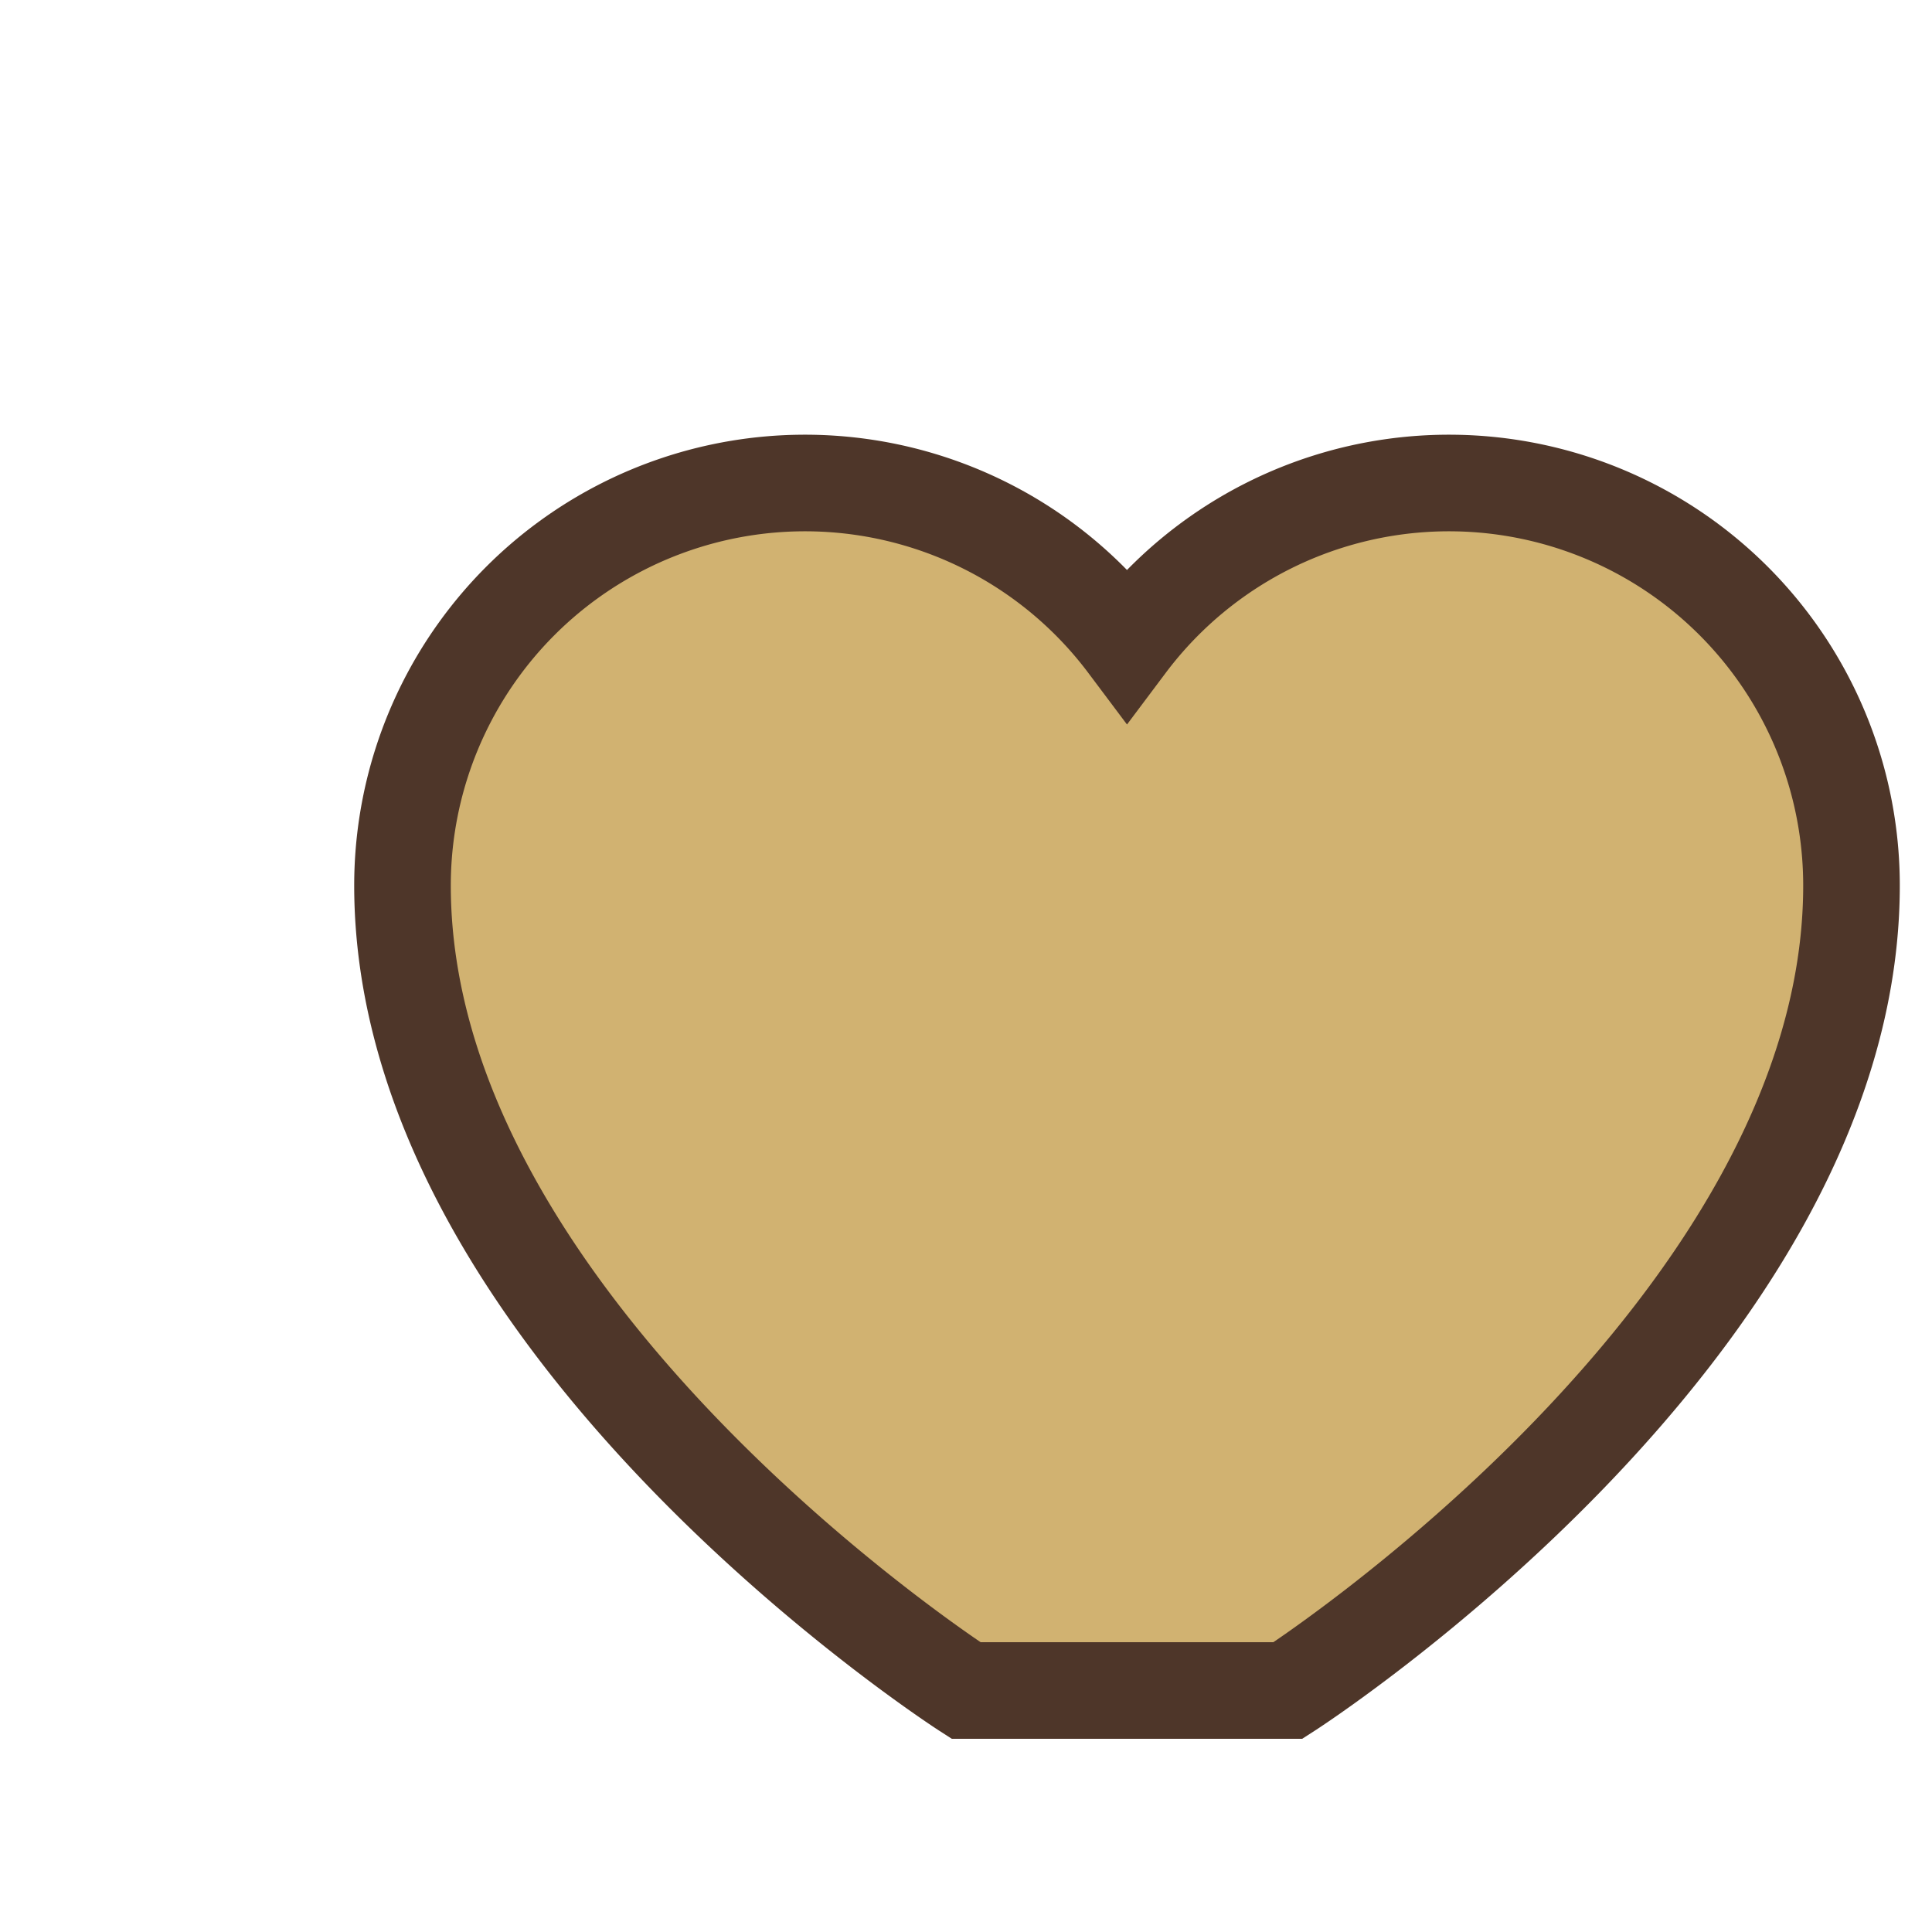
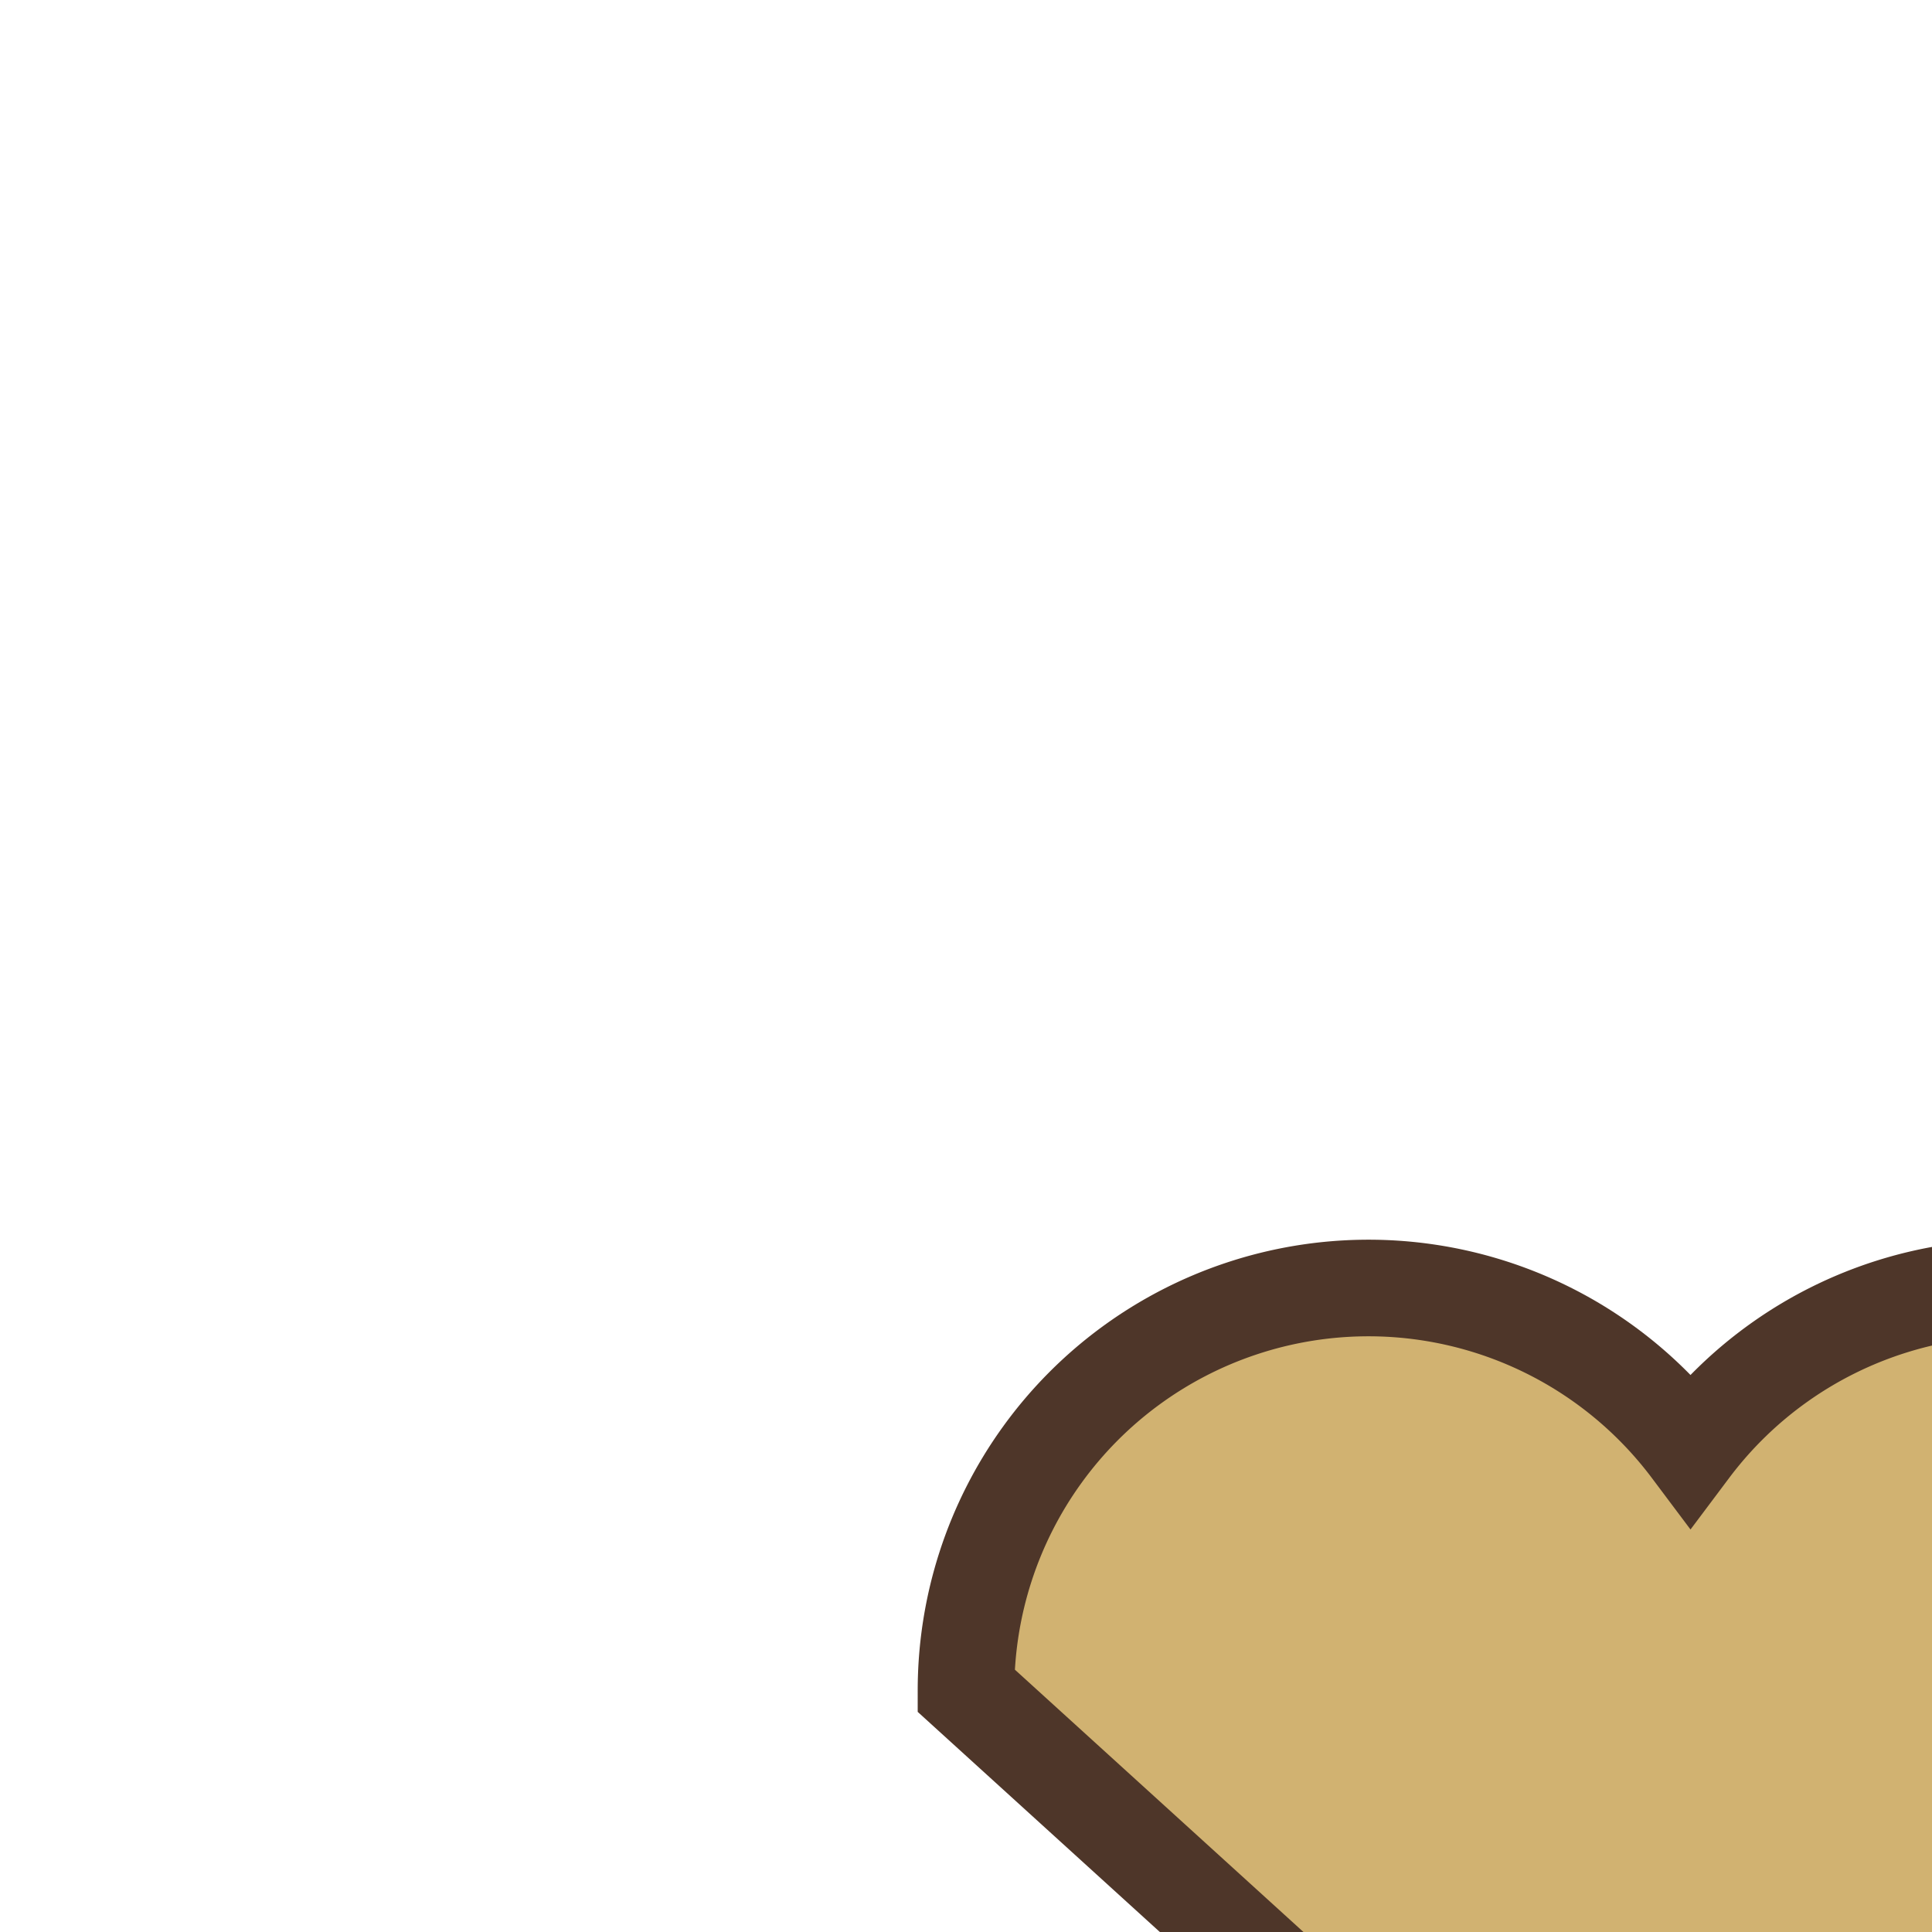
<svg xmlns="http://www.w3.org/2000/svg" width="24" height="24" viewBox="0 0 24 24">
-   <path d="M12 21s-7-4.5-7-10a5 5 0 019-3 5 5 0 019 3c0 5.5-7 10-7 10z" fill="#D1B271" stroke="#4E3629" stroke-width="1.2" fill-rule="evenodd" />
+   <path d="M12 21a5 5 0 019-3 5 5 0 019 3c0 5.5-7 10-7 10z" fill="#D1B271" stroke="#4E3629" stroke-width="1.2" fill-rule="evenodd" />
</svg>